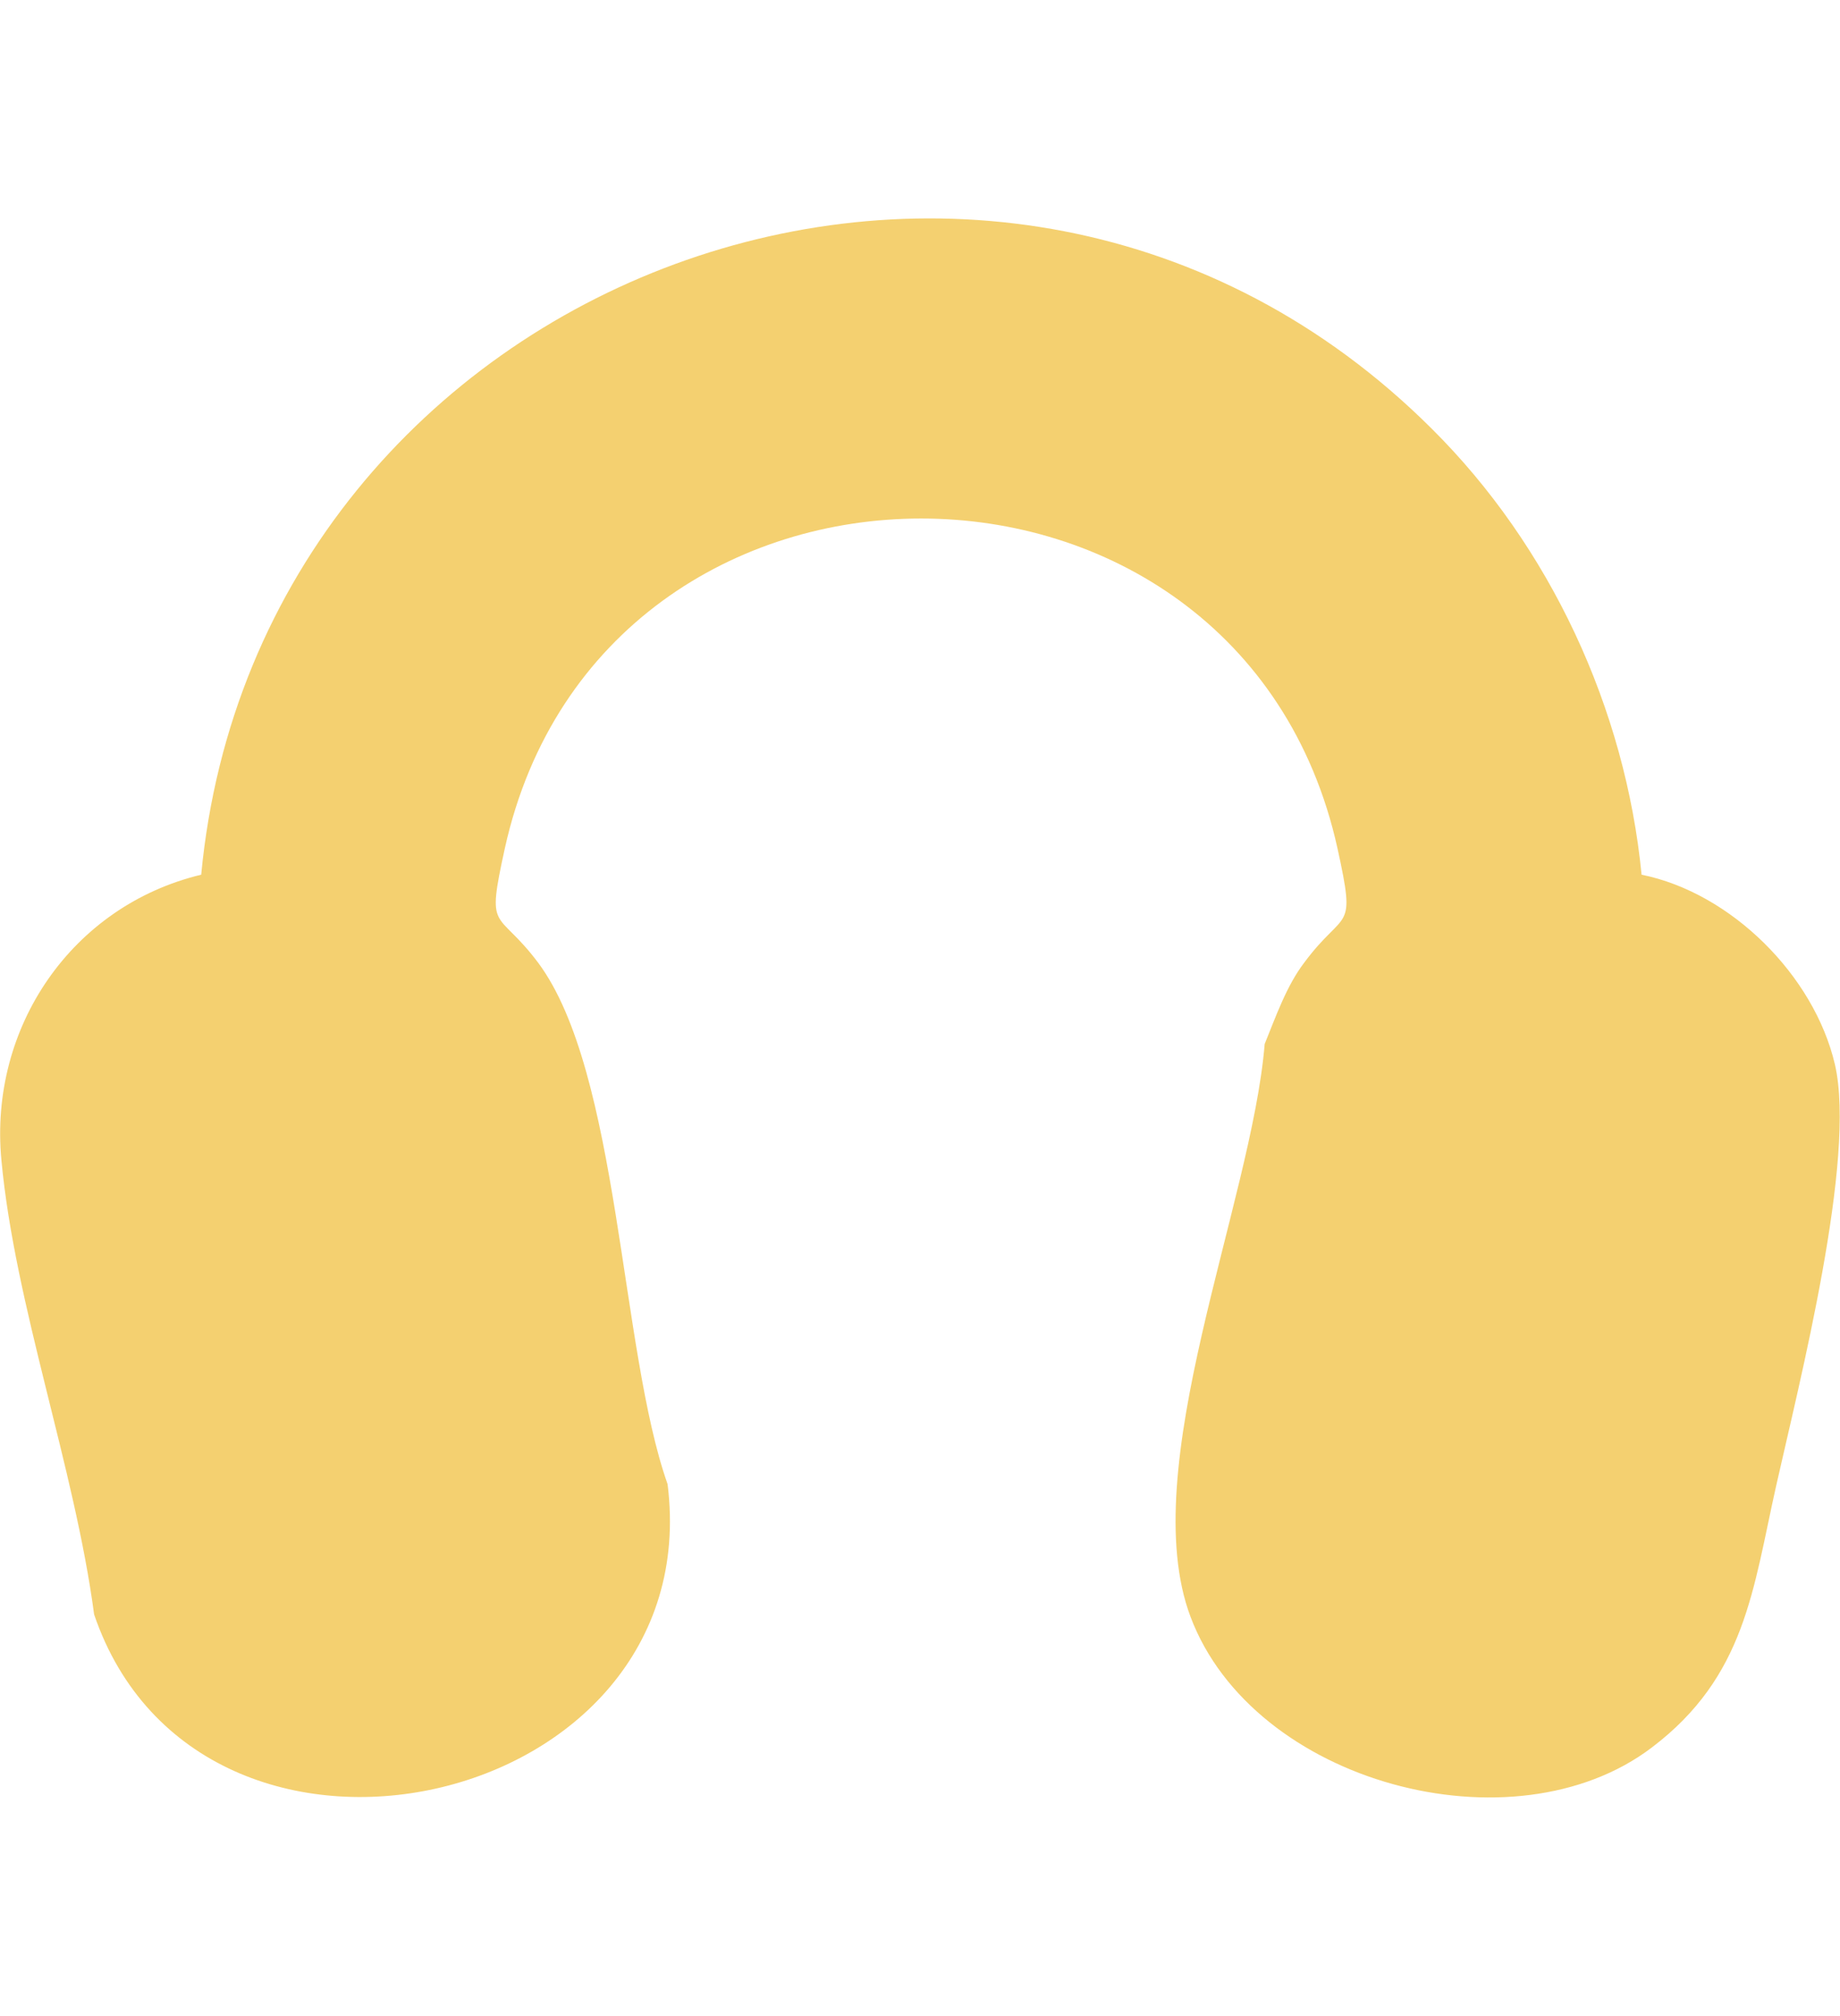
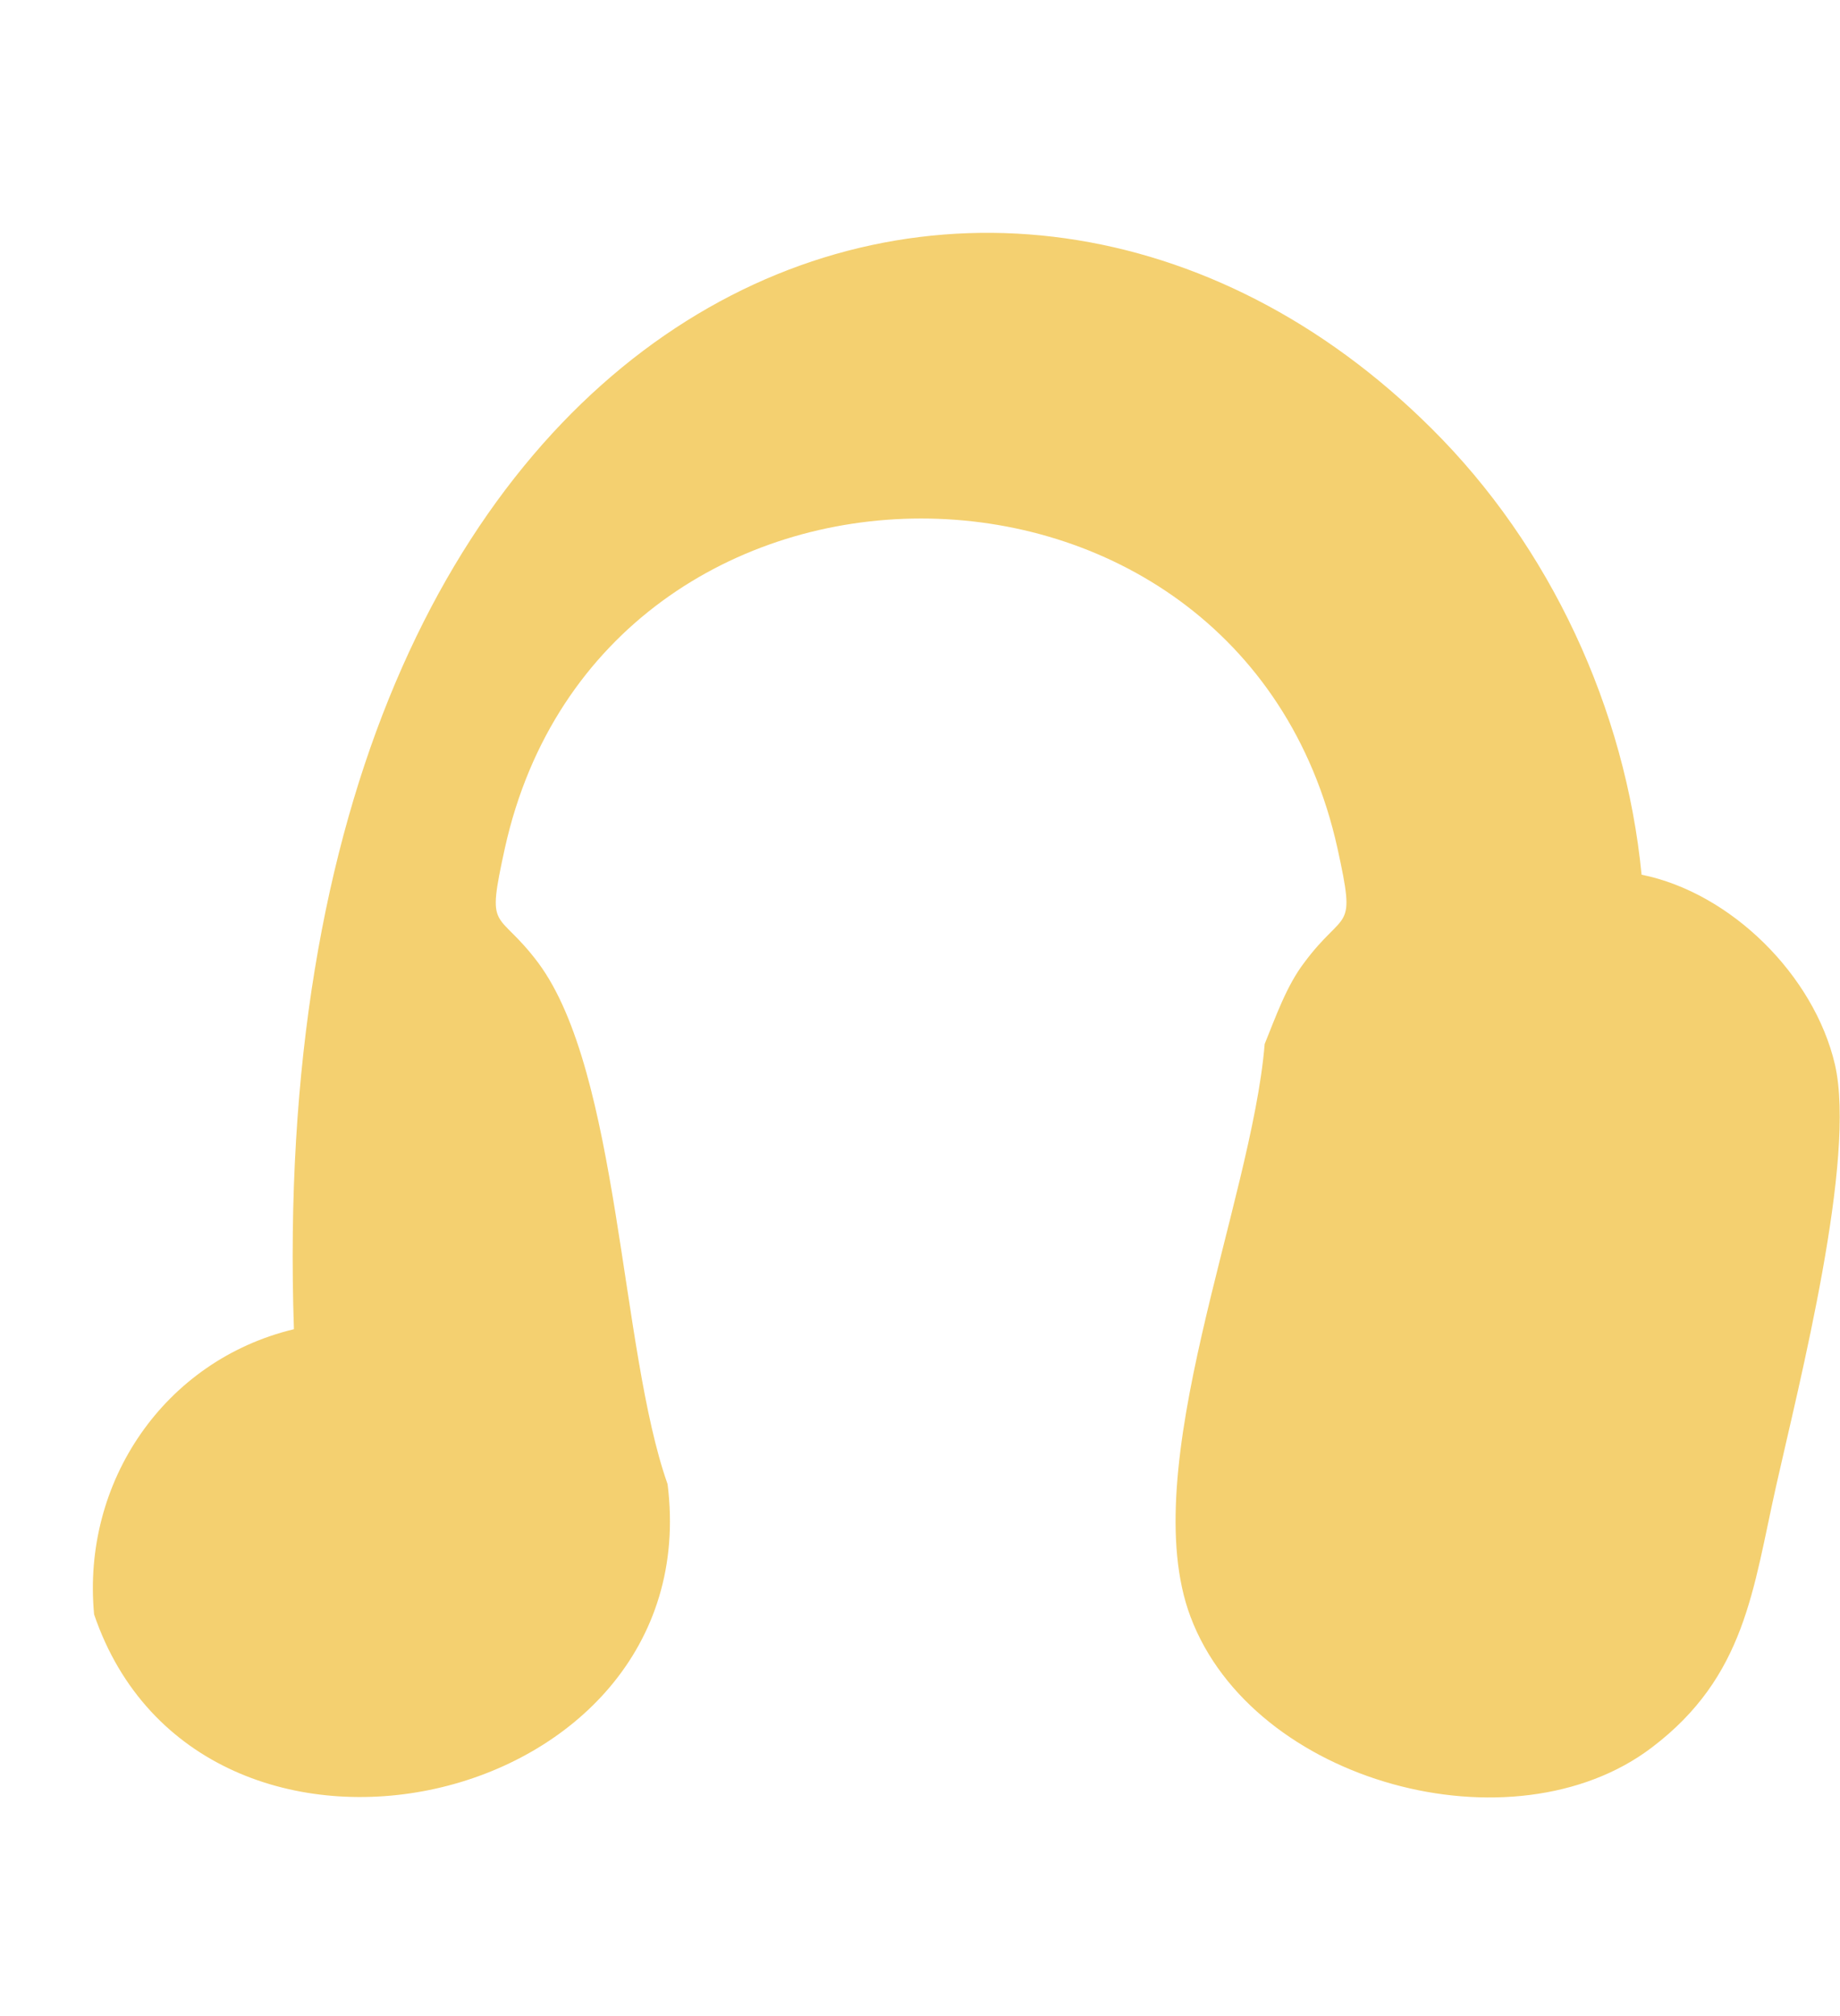
<svg xmlns="http://www.w3.org/2000/svg" id="Layer_2" viewBox="0 0 39.69 43.47">
  <defs>
    <style>.cls-1{fill:#f4d070;}</style>
  </defs>
-   <path class="cls-1" d="M30.88,9.24c2.56,2.54,4.18,6.04,4.53,9.62,1.93.39,3.72,2.17,4.17,4.09.47,2.03-.77,6.87-1.27,9.1s-.66,4.1-2.68,5.63c-2.99,2.27-8.6.77-9.95-2.82-1.2-3.19,1.32-8.92,1.6-12.35.24-.59.47-1.25.85-1.75.89-1.2,1.13-.6.72-2.47-2.1-9.48-15.86-9.48-17.96,0-.41,1.87-.18,1.27.72,2.47,1.76,2.37,1.76,8.33,2.79,11.24.89,7.08-10.09,9.49-12.37,2.81C1.61,31.64.32,28.14.03,25.01c-.27-2.86,1.52-5.48,4.31-6.15C5.57,5.91,21.51-.09,30.88,9.24Z" />
+   <path class="cls-1" d="M30.88,9.24c2.56,2.54,4.18,6.04,4.53,9.62,1.93.39,3.72,2.17,4.17,4.09.47,2.03-.77,6.87-1.27,9.1s-.66,4.1-2.68,5.63c-2.99,2.27-8.6.77-9.95-2.82-1.2-3.19,1.32-8.92,1.6-12.35.24-.59.47-1.25.85-1.75.89-1.2,1.13-.6.72-2.47-2.1-9.48-15.86-9.48-17.96,0-.41,1.87-.18,1.27.72,2.47,1.76,2.37,1.76,8.33,2.79,11.24.89,7.08-10.09,9.49-12.37,2.81c-.27-2.86,1.52-5.48,4.31-6.15C5.57,5.91,21.51-.09,30.88,9.24Z" />
</svg>